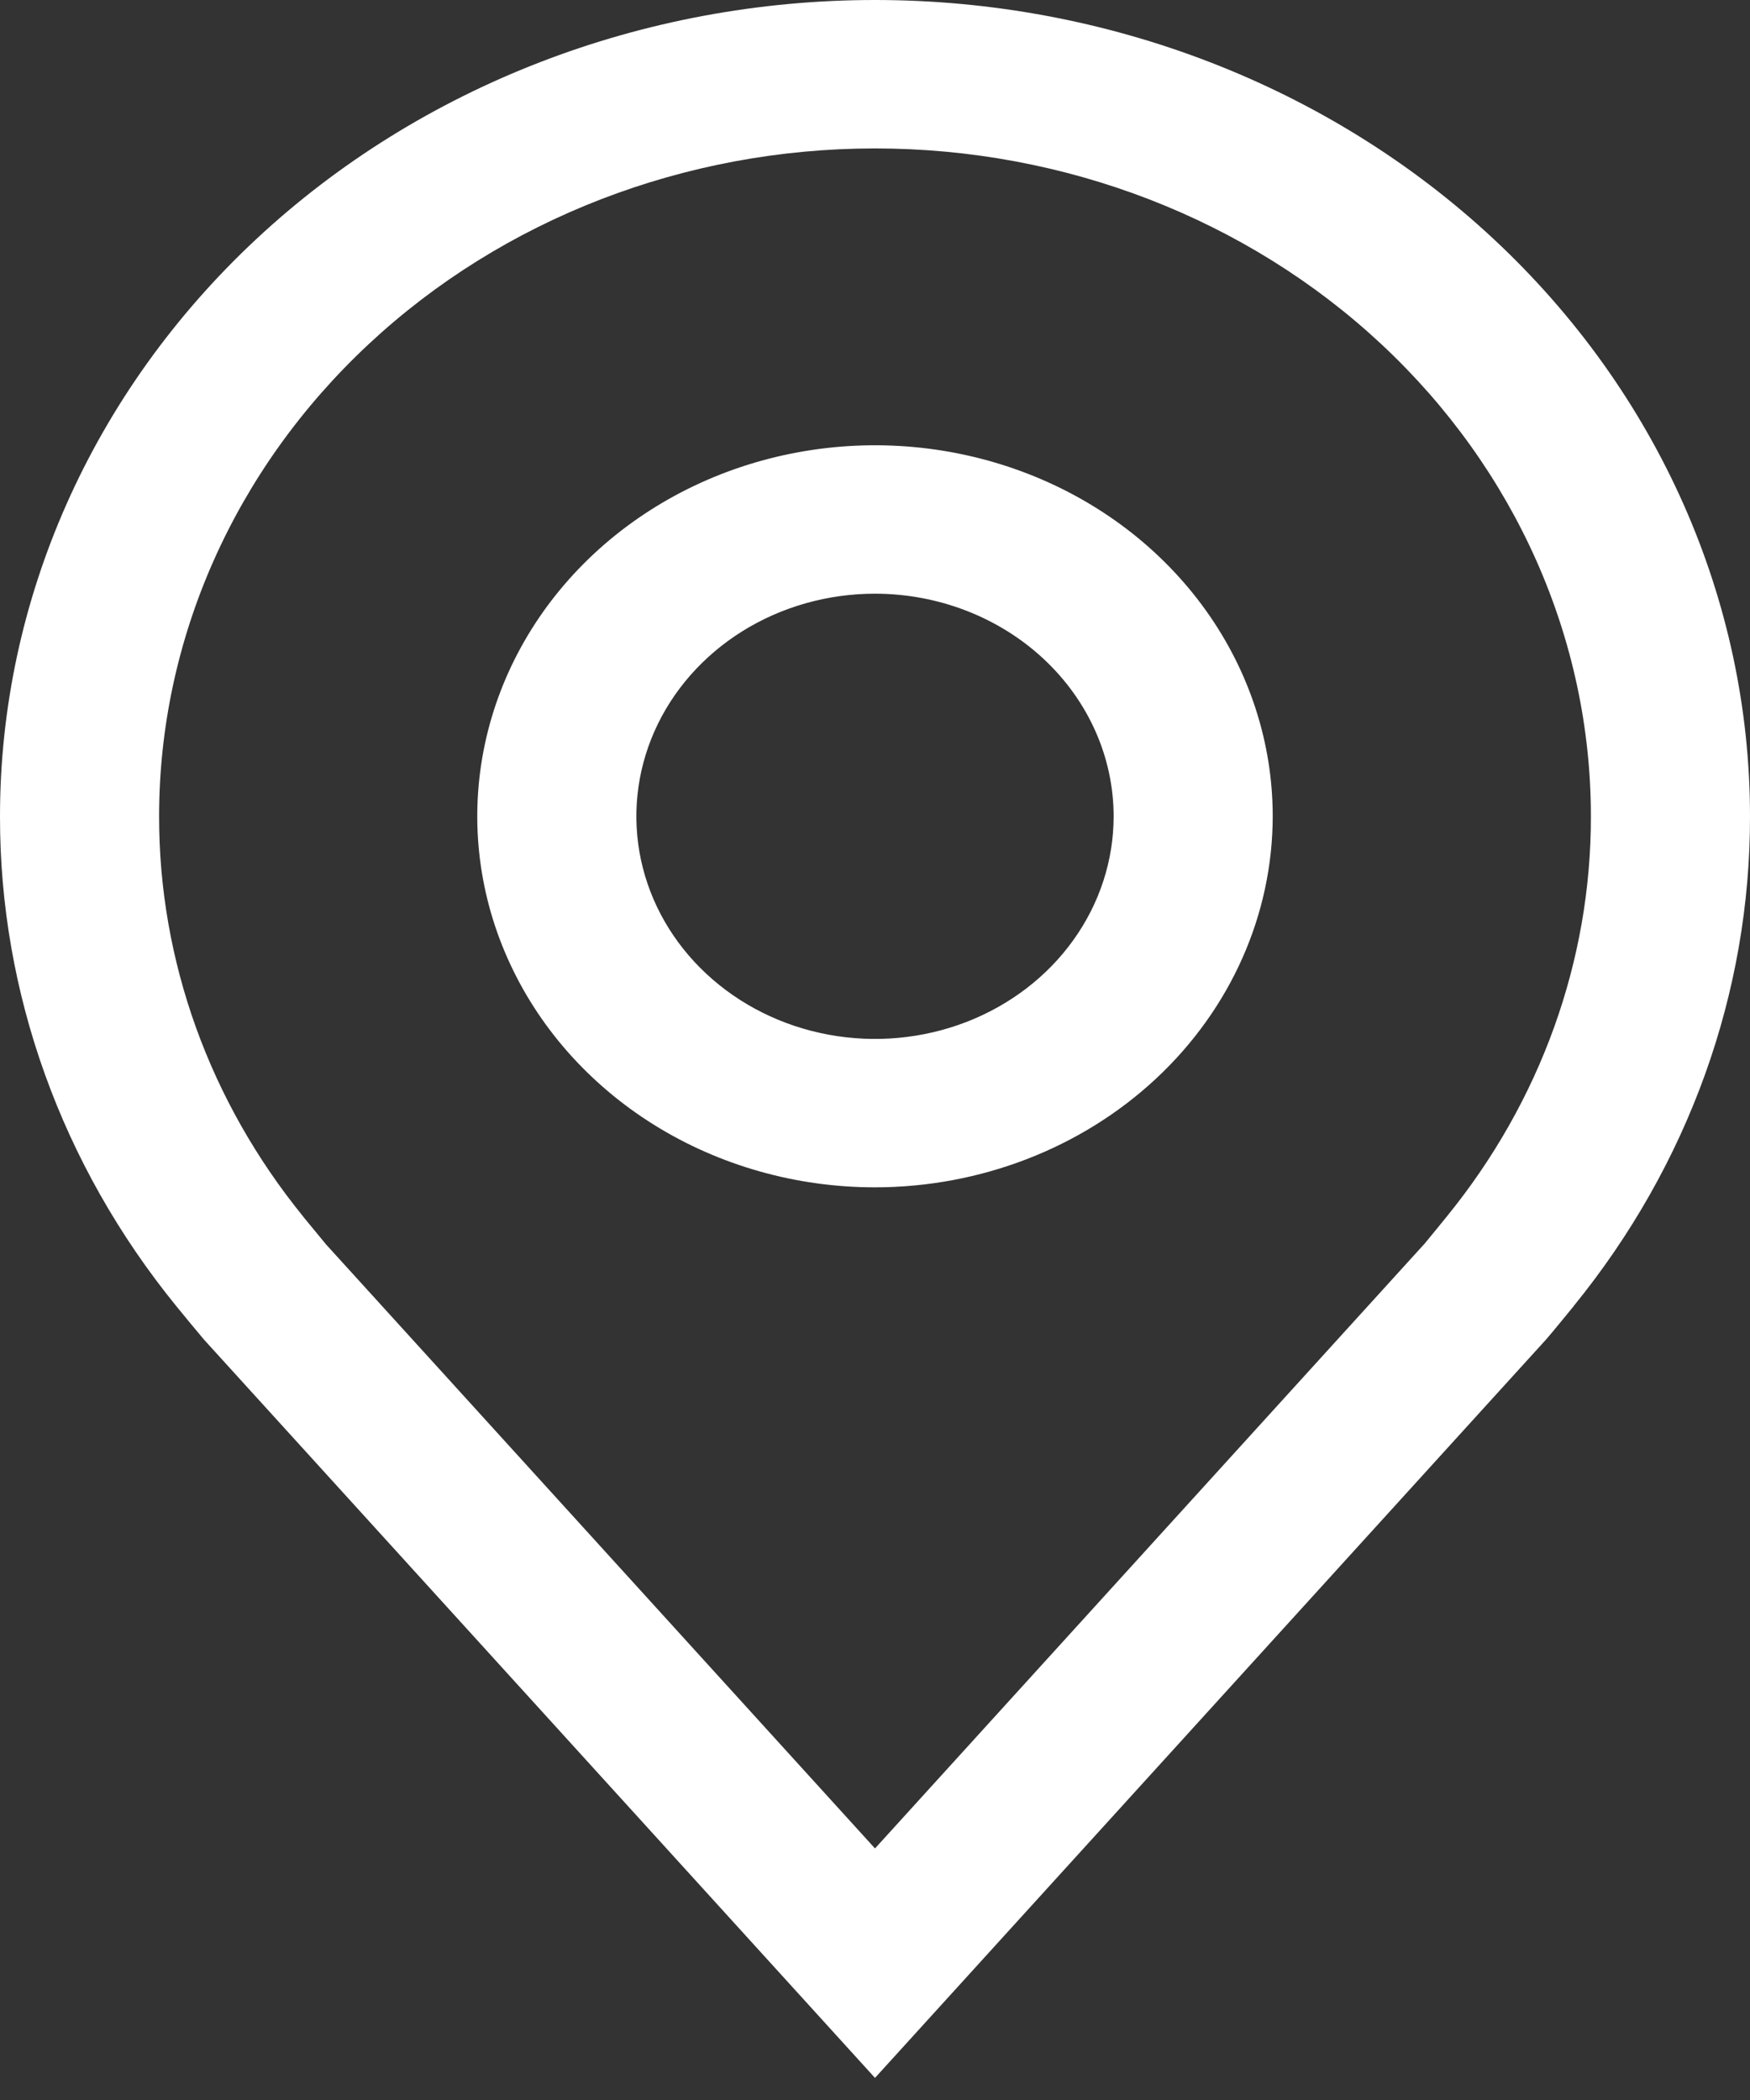
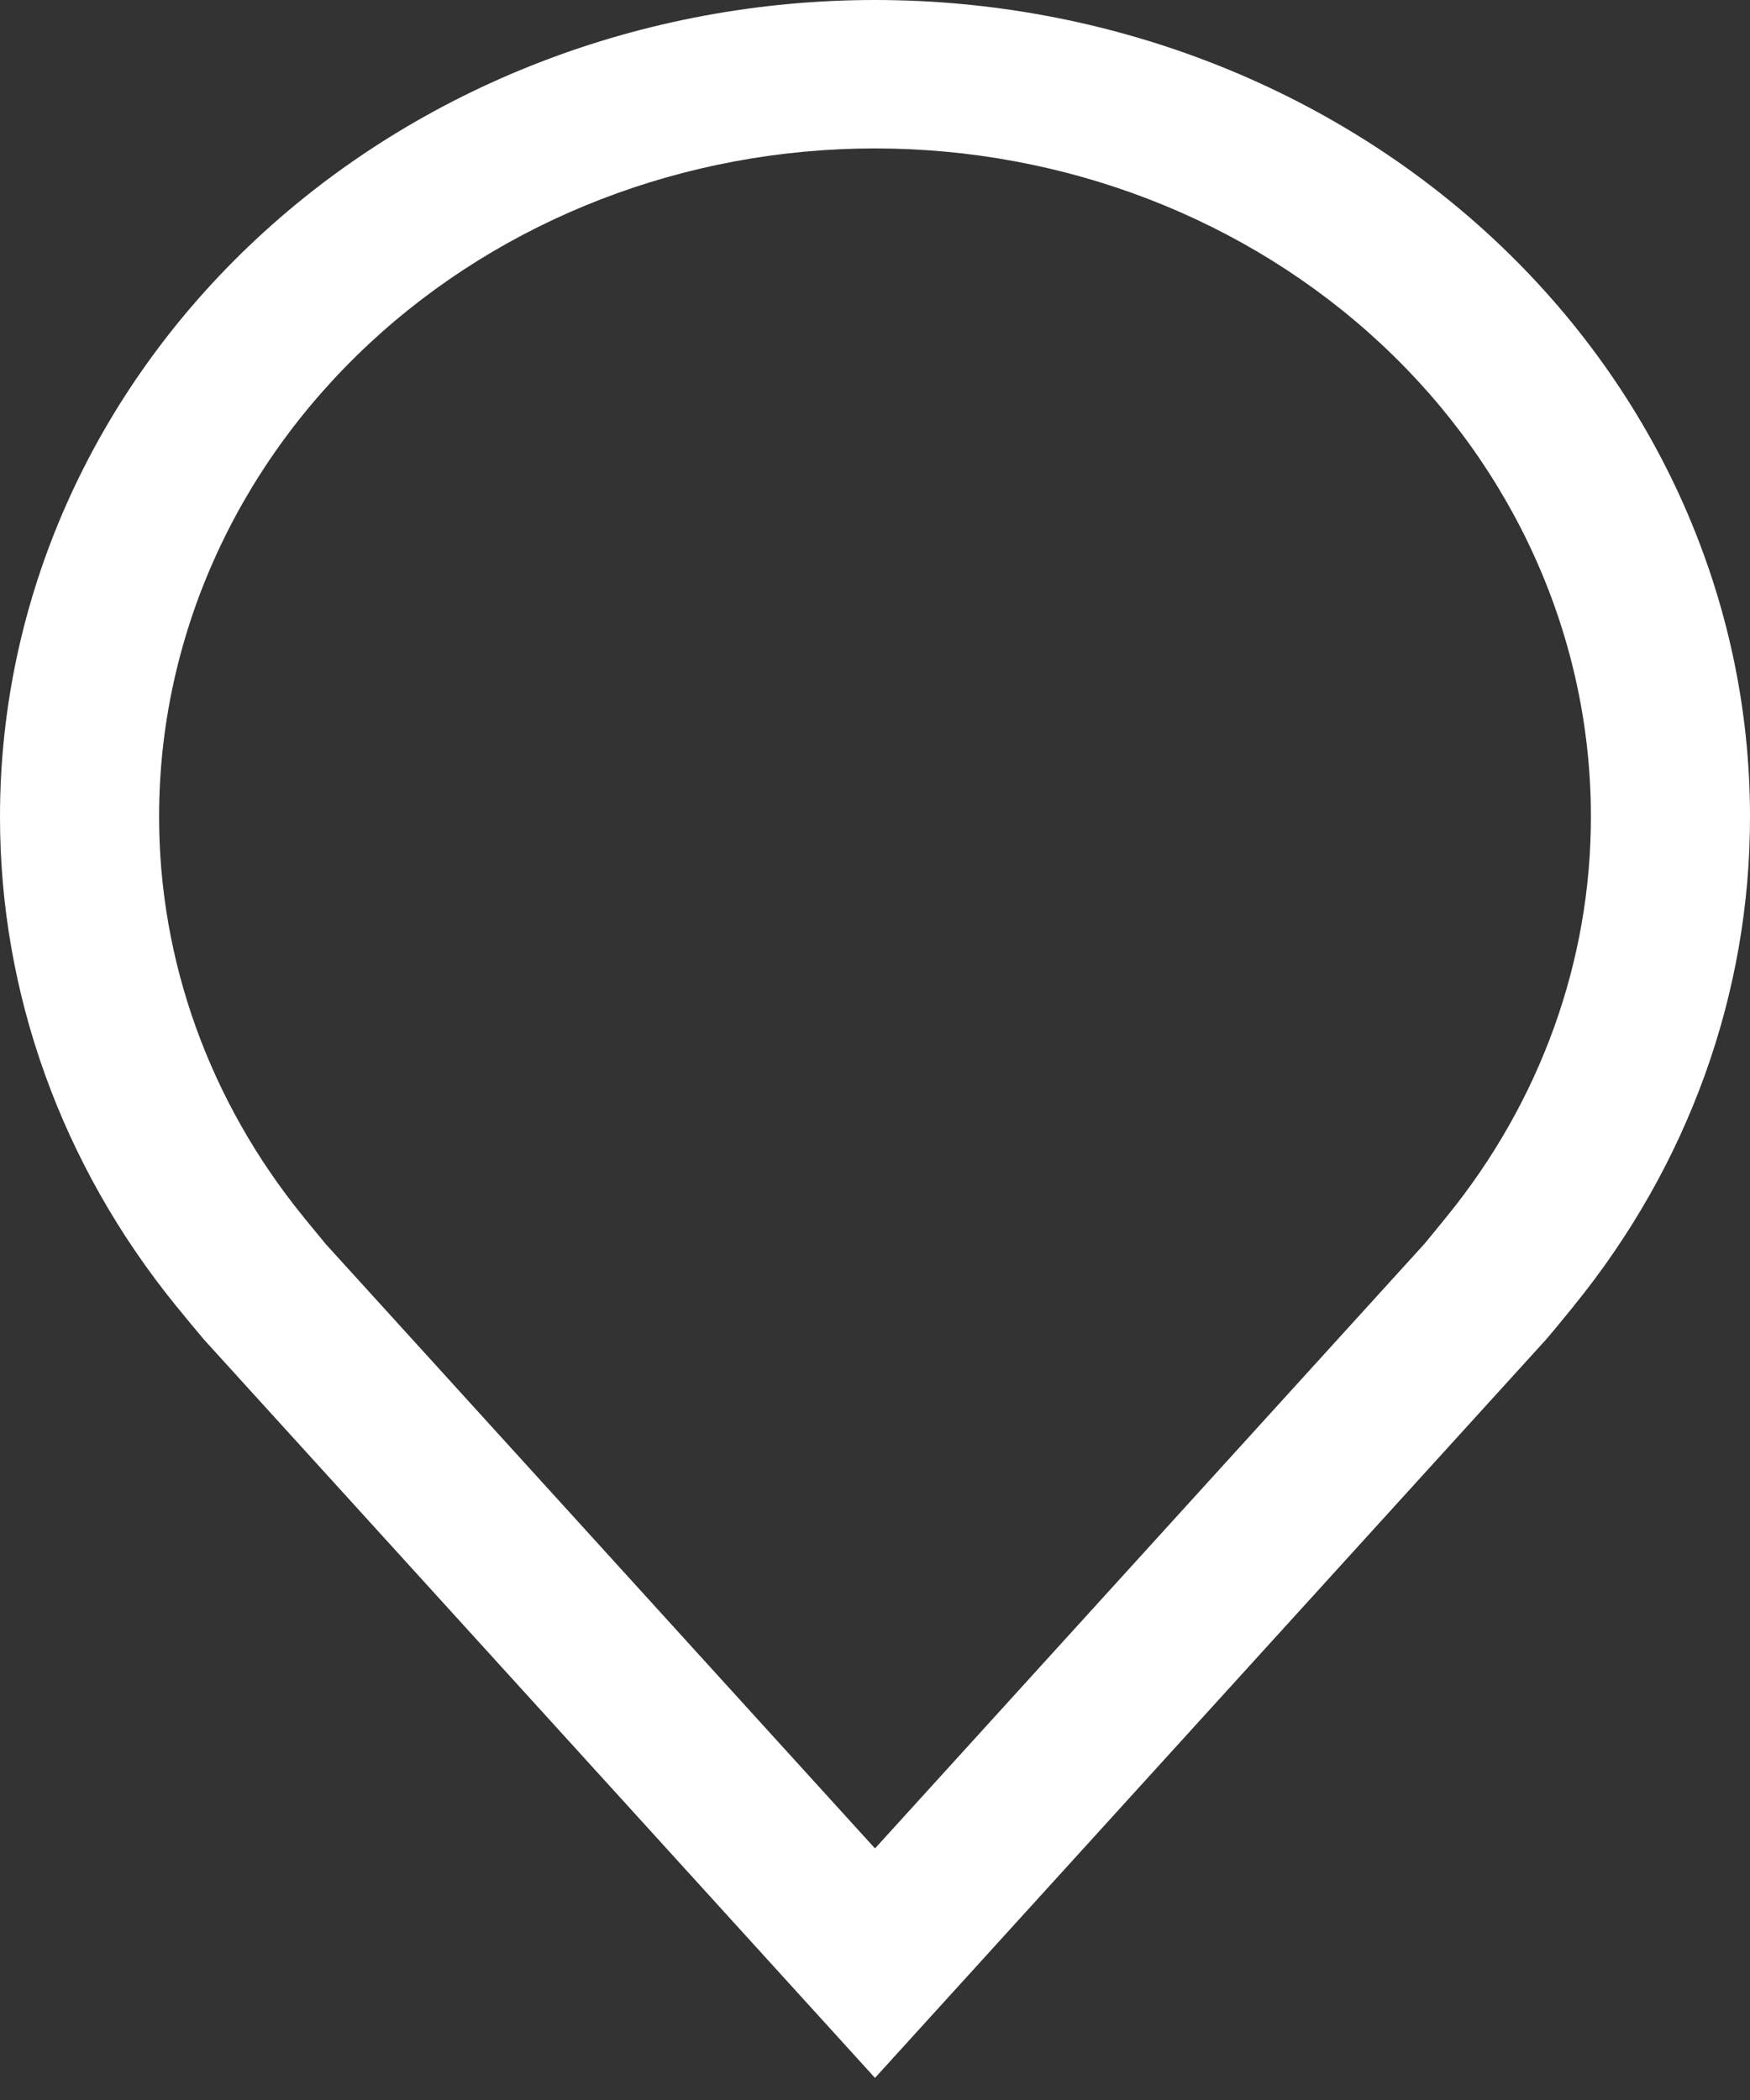
<svg xmlns="http://www.w3.org/2000/svg" width="60" height="72" viewBox="0 0 60 72" fill="none">
  <rect x="0" y="0" width="60" height="72" fill="#333333" stroke="none" />
-   <path d="M30 40.709C27.303 40.709 24.666 39.963 22.424 38.566C20.182 37.168 18.434 35.181 17.402 32.856C16.37 30.532 16.099 27.974 16.626 25.506C17.152 23.038 18.451 20.771 20.358 18.992C22.265 17.213 24.695 16.001 27.34 15.511C29.985 15.02 32.727 15.272 35.218 16.235C37.71 17.197 39.84 18.828 41.338 20.92C42.837 23.012 43.636 25.472 43.636 27.988C43.632 31.361 42.194 34.594 39.638 36.979C37.081 39.364 33.615 40.706 30 40.709ZM30 20.355C28.382 20.355 26.8 20.802 25.454 21.641C24.109 22.48 23.06 23.672 22.441 25.067C21.822 26.462 21.66 27.996 21.975 29.477C22.291 30.958 23.07 32.318 24.215 33.385C25.359 34.453 26.817 35.18 28.404 35.474C29.991 35.769 31.636 35.617 33.131 35.04C34.626 34.462 35.904 33.484 36.803 32.228C37.702 30.973 38.182 29.497 38.182 27.988C38.18 25.964 37.317 24.024 35.783 22.593C34.249 21.162 32.169 20.357 30 20.355Z" fill="white" />
  <path d="M30 71.242L6.993 45.928C6.673 45.548 6.357 45.166 6.044 44.781C2.114 39.951 -0.009 34.052 3.19169e-05 27.988C3.19169e-05 20.565 3.161 13.446 8.787 8.197C14.413 2.949 22.044 0 30 0C37.956 0 45.587 2.949 51.213 8.197C56.839 13.446 60 20.565 60 27.988C60.01 34.049 57.887 39.946 53.959 44.773L53.956 44.781C53.956 44.781 53.138 45.783 53.015 45.918L30 71.242ZM10.396 41.715C10.402 41.715 11.035 42.498 11.179 42.666L30 63.375L48.845 42.638C48.965 42.498 49.604 41.71 49.606 41.707C52.817 37.761 54.552 32.942 54.545 27.988C54.545 21.915 51.959 16.09 47.356 11.796C42.753 7.501 36.51 5.089 30 5.089C23.49 5.089 17.247 7.501 12.644 11.796C8.041 16.09 5.455 21.915 5.455 27.988C5.449 32.945 7.186 37.767 10.399 41.715H10.396Z" fill="white" />
</svg>